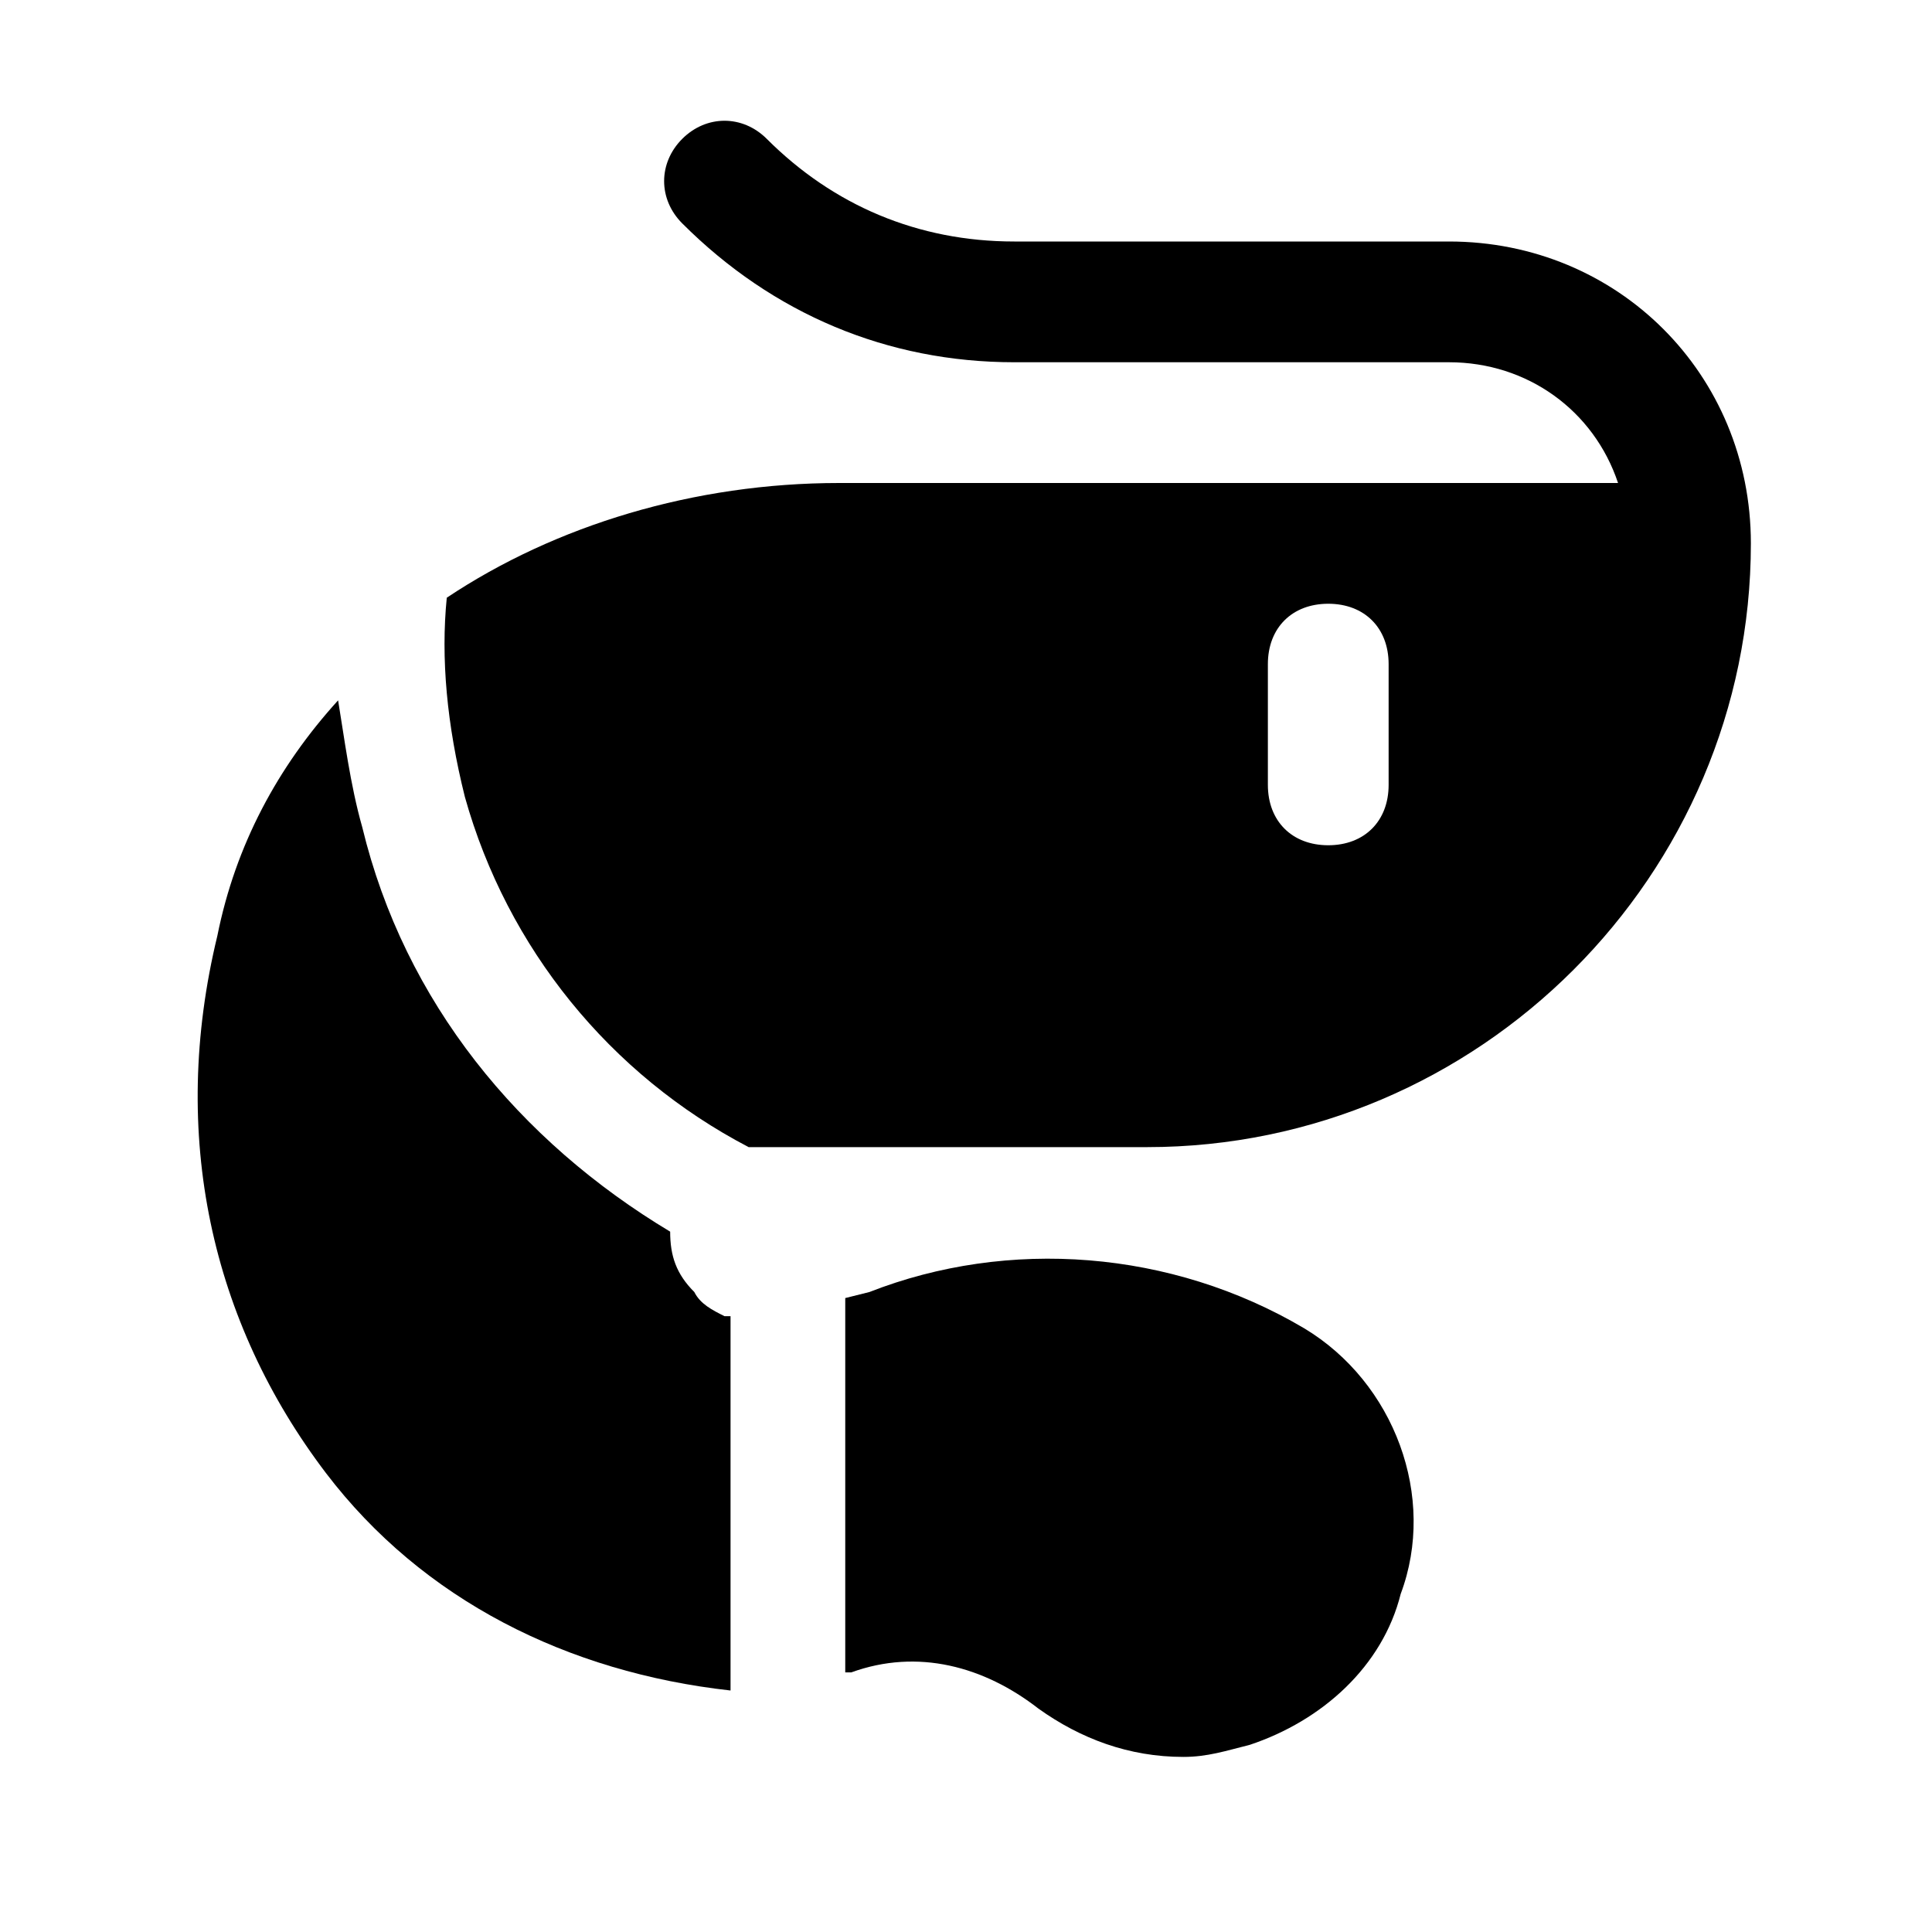
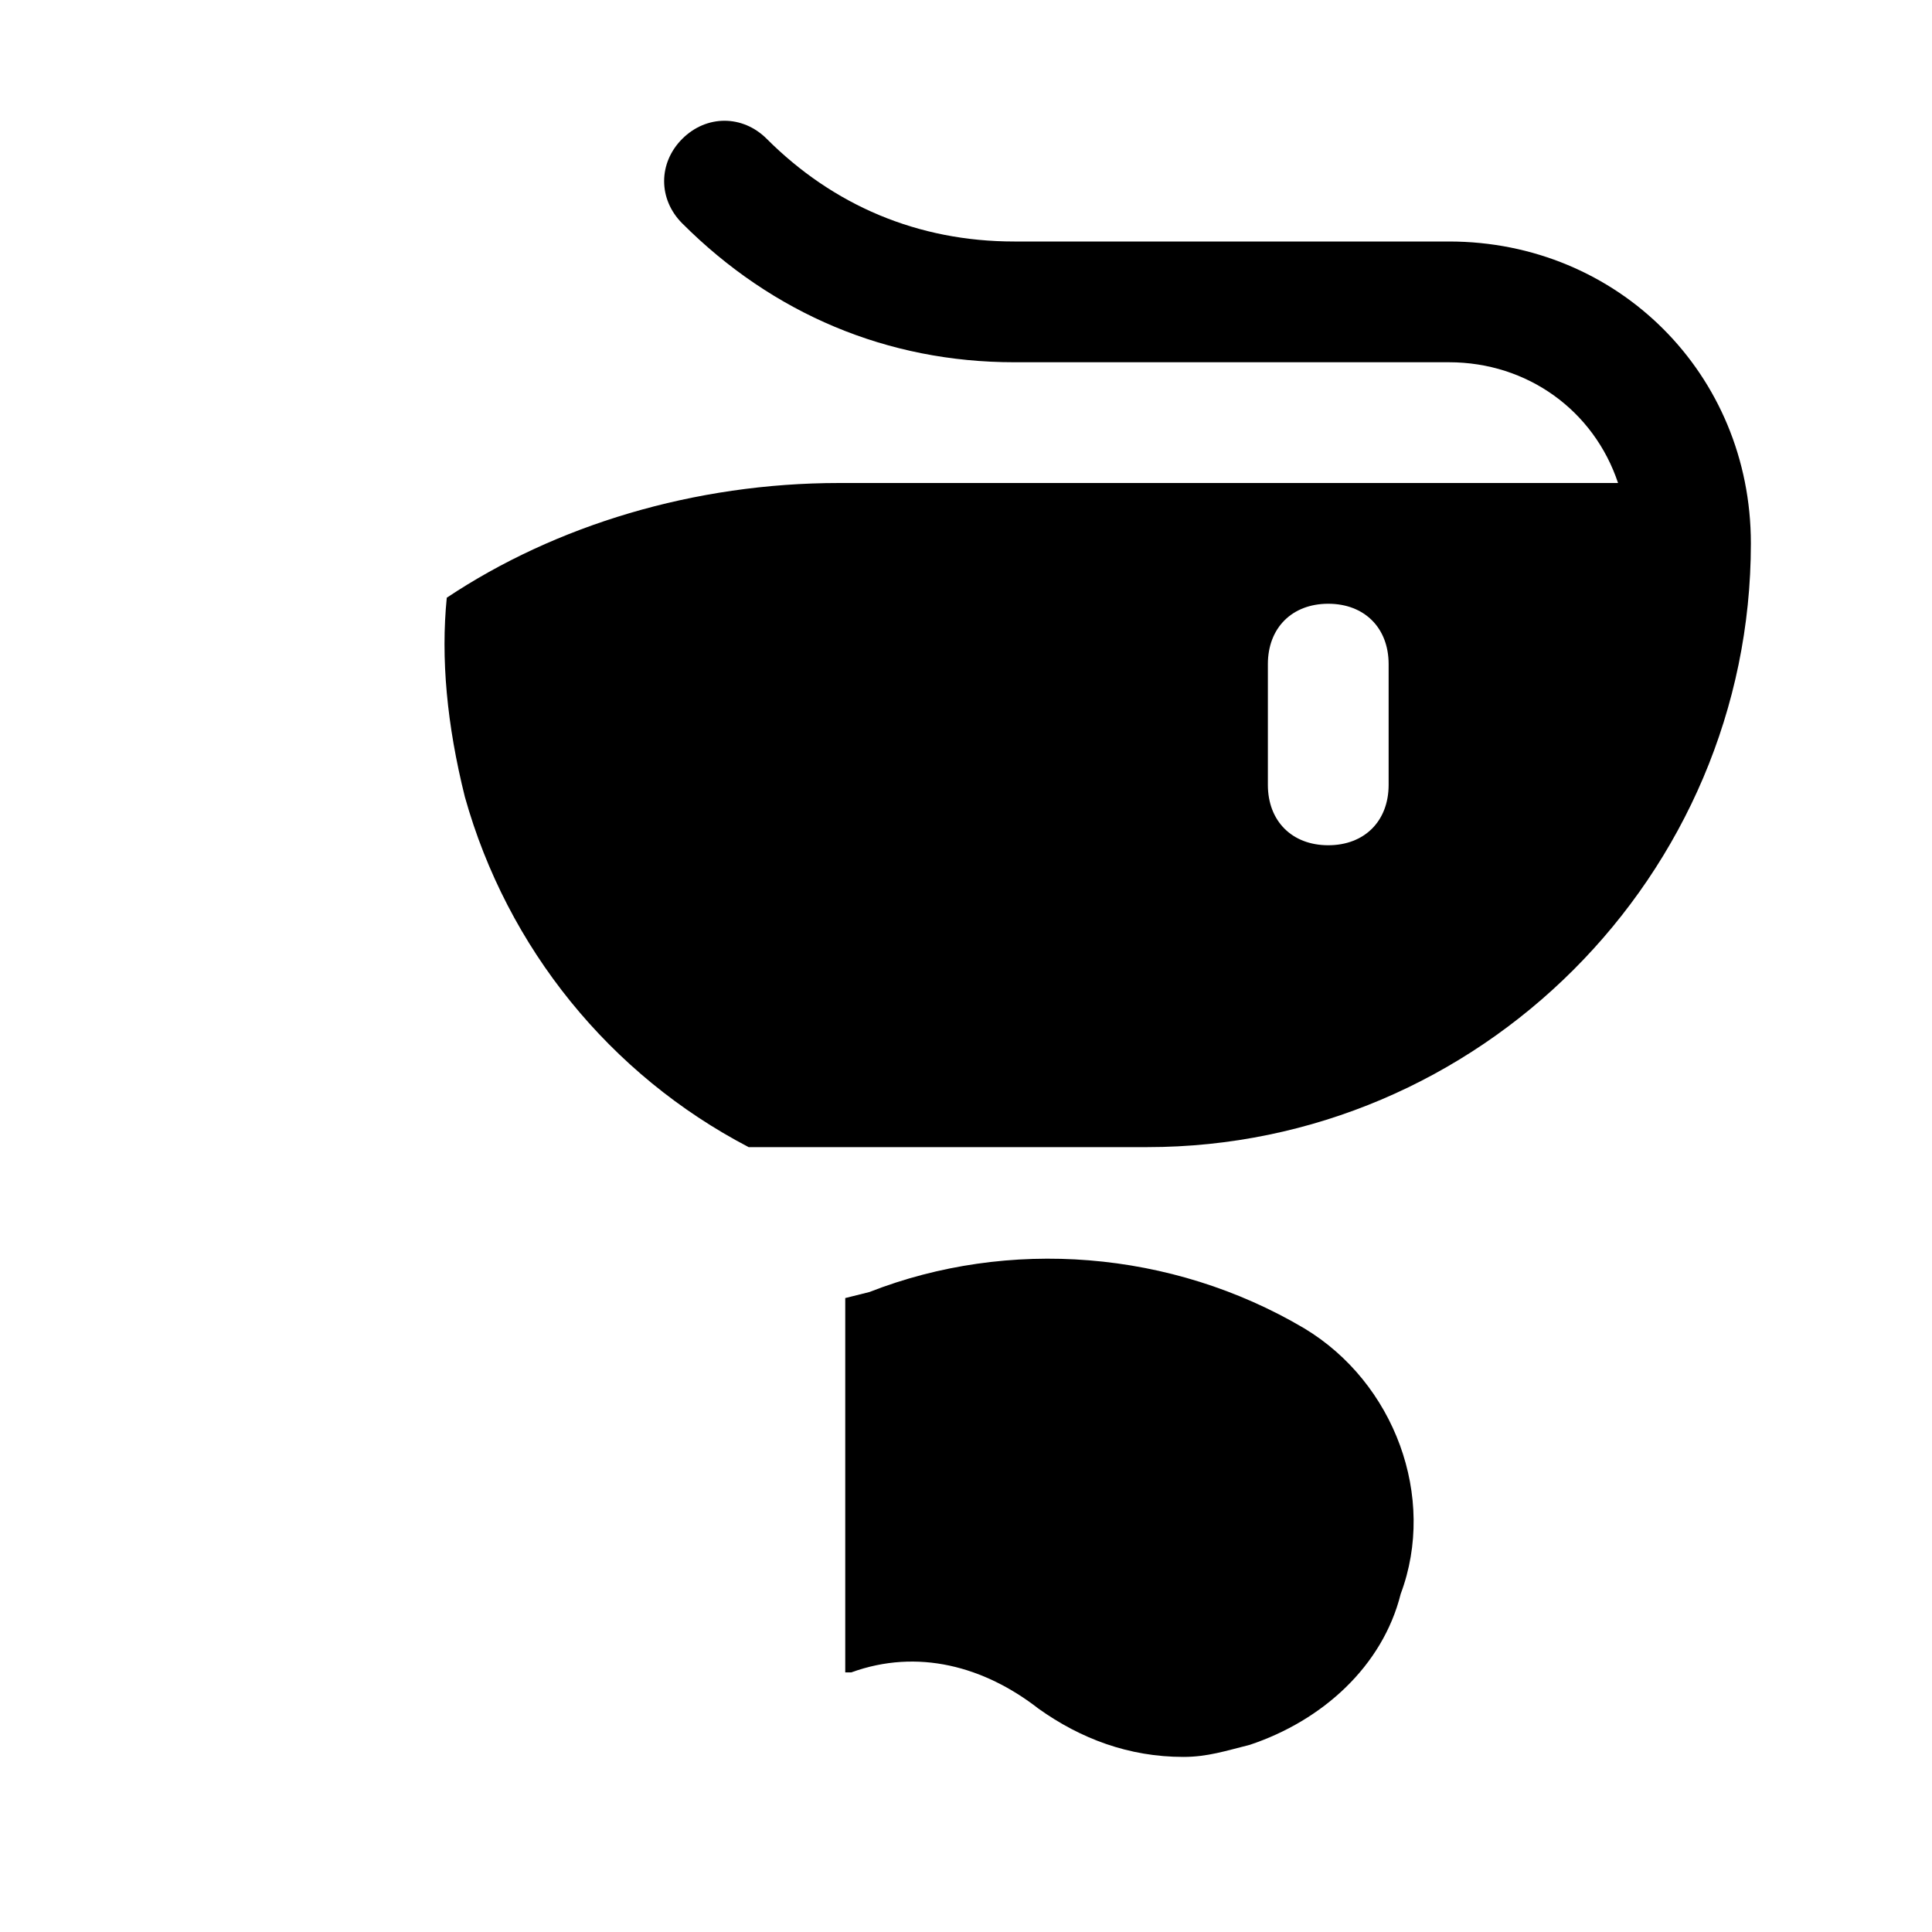
<svg xmlns="http://www.w3.org/2000/svg" fill="#000000" height="800px" width="800px" version="1.1" id="Icons" viewBox="0 0 32 32" xml:space="preserve">
  <path d="M24,4h-7.2c-1.6,0-3-0.6-4.1-1.7c-0.4-0.4-1-0.4-1.4,0c-0.4,0.4-0.4,1,0,1.4C12.8,5.2,14.7,6,16.8,6H24c1.3,0,2.4,0.8,2.8,2  H13.9c-2.4,0-4.7,0.7-6.5,1.9c-0.1,1,0,2.1,0.3,3.3c0.7,2.5,2.4,4.6,4.7,5.8c0,0,0.1,0,0.1,0H19c5.5,0,10-4.5,10-10  C29,6.2,26.8,4,24,4z M23,13c0,0.6-0.4,1-1,1s-1-0.4-1-1v-2c0-0.6,0.4-1,1-1s1,0.4,1,1V13z" />
  <g>
-     <path d="M12,21.8c-0.2-0.1-0.4-0.2-0.5-0.4c-0.3-0.3-0.4-0.6-0.4-1c-2.5-1.5-4.4-3.8-5.1-6.7c-0.2-0.7-0.3-1.5-0.4-2.1   c-1,1.1-1.7,2.4-2,3.9c-0.8,3.3-0.1,6.4,1.8,8.9c1.6,2.1,4,3.3,6.7,3.6V21.8z" />
    <path d="M21.6,22c-2.2-1.3-4.9-1.5-7.2-0.6L14,21.5v6.2l0.1,0c1.1-0.4,2.2-0.1,3.1,0.6c0.7,0.5,1.5,0.8,2.4,0.8   c0.4,0,0.7-0.1,1.1-0.2c1.2-0.4,2.2-1.3,2.5-2.5C23.8,24.8,23.1,22.9,21.6,22z" />
  </g>
</svg>